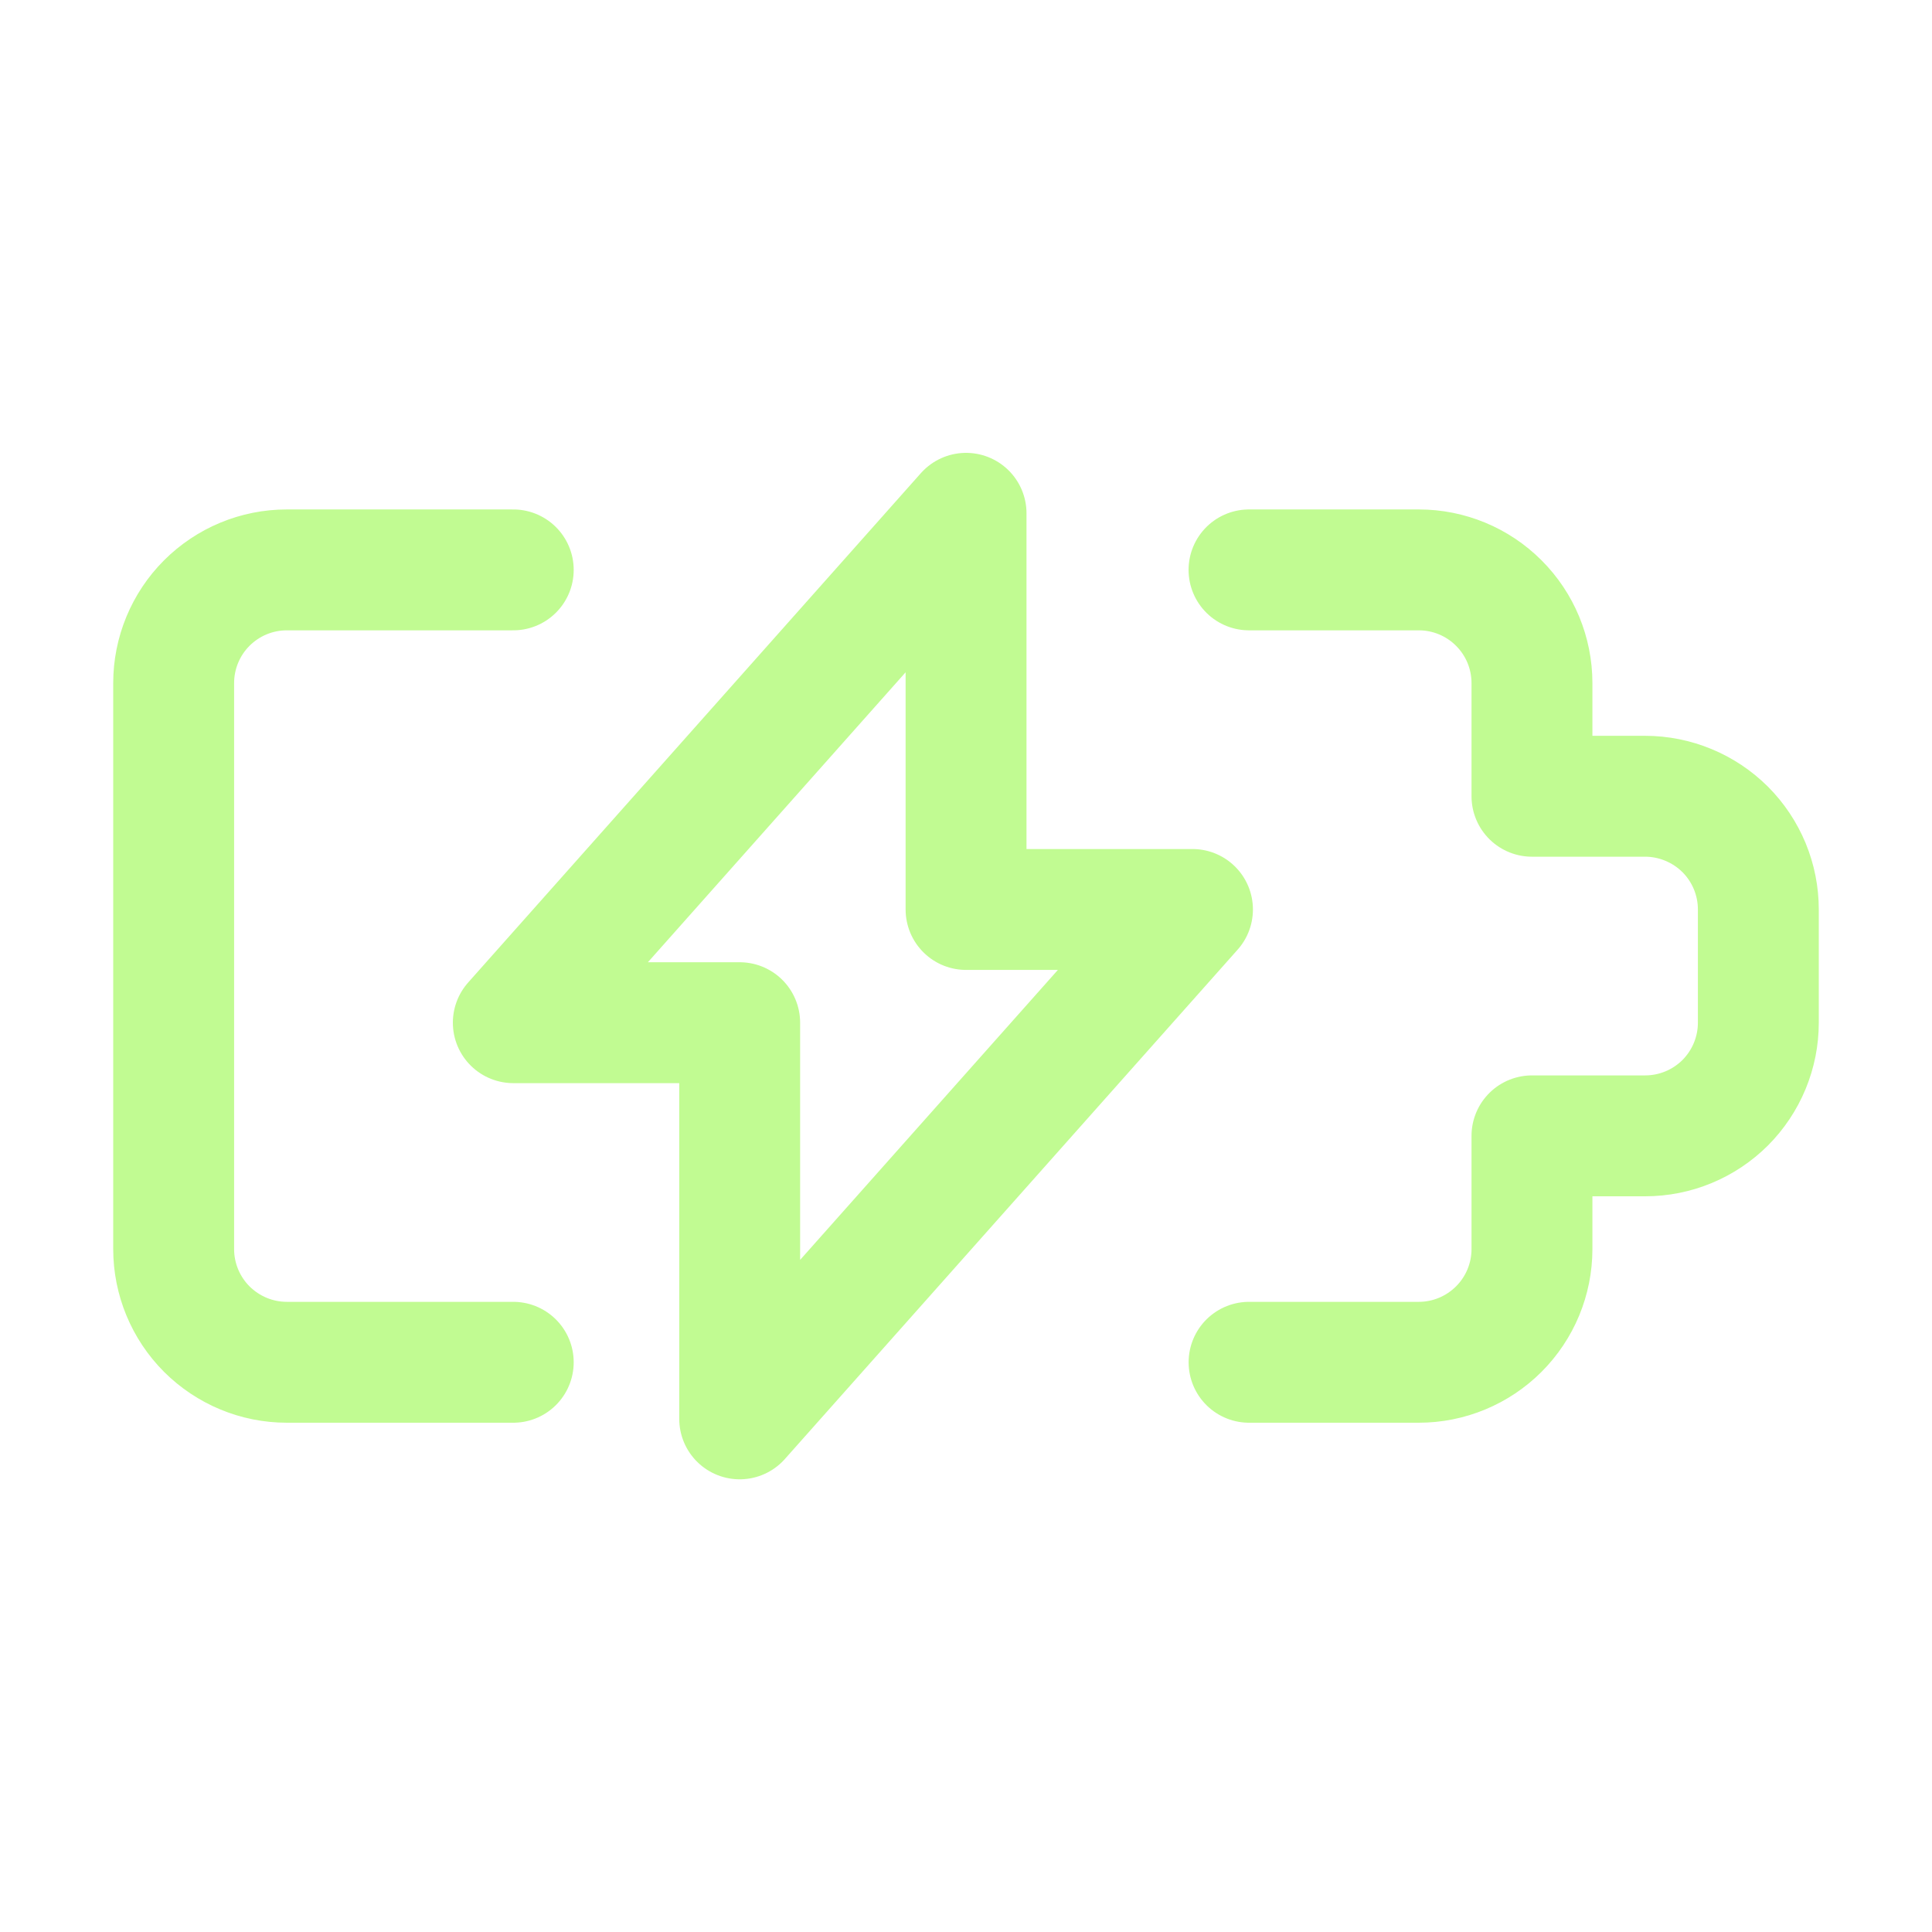
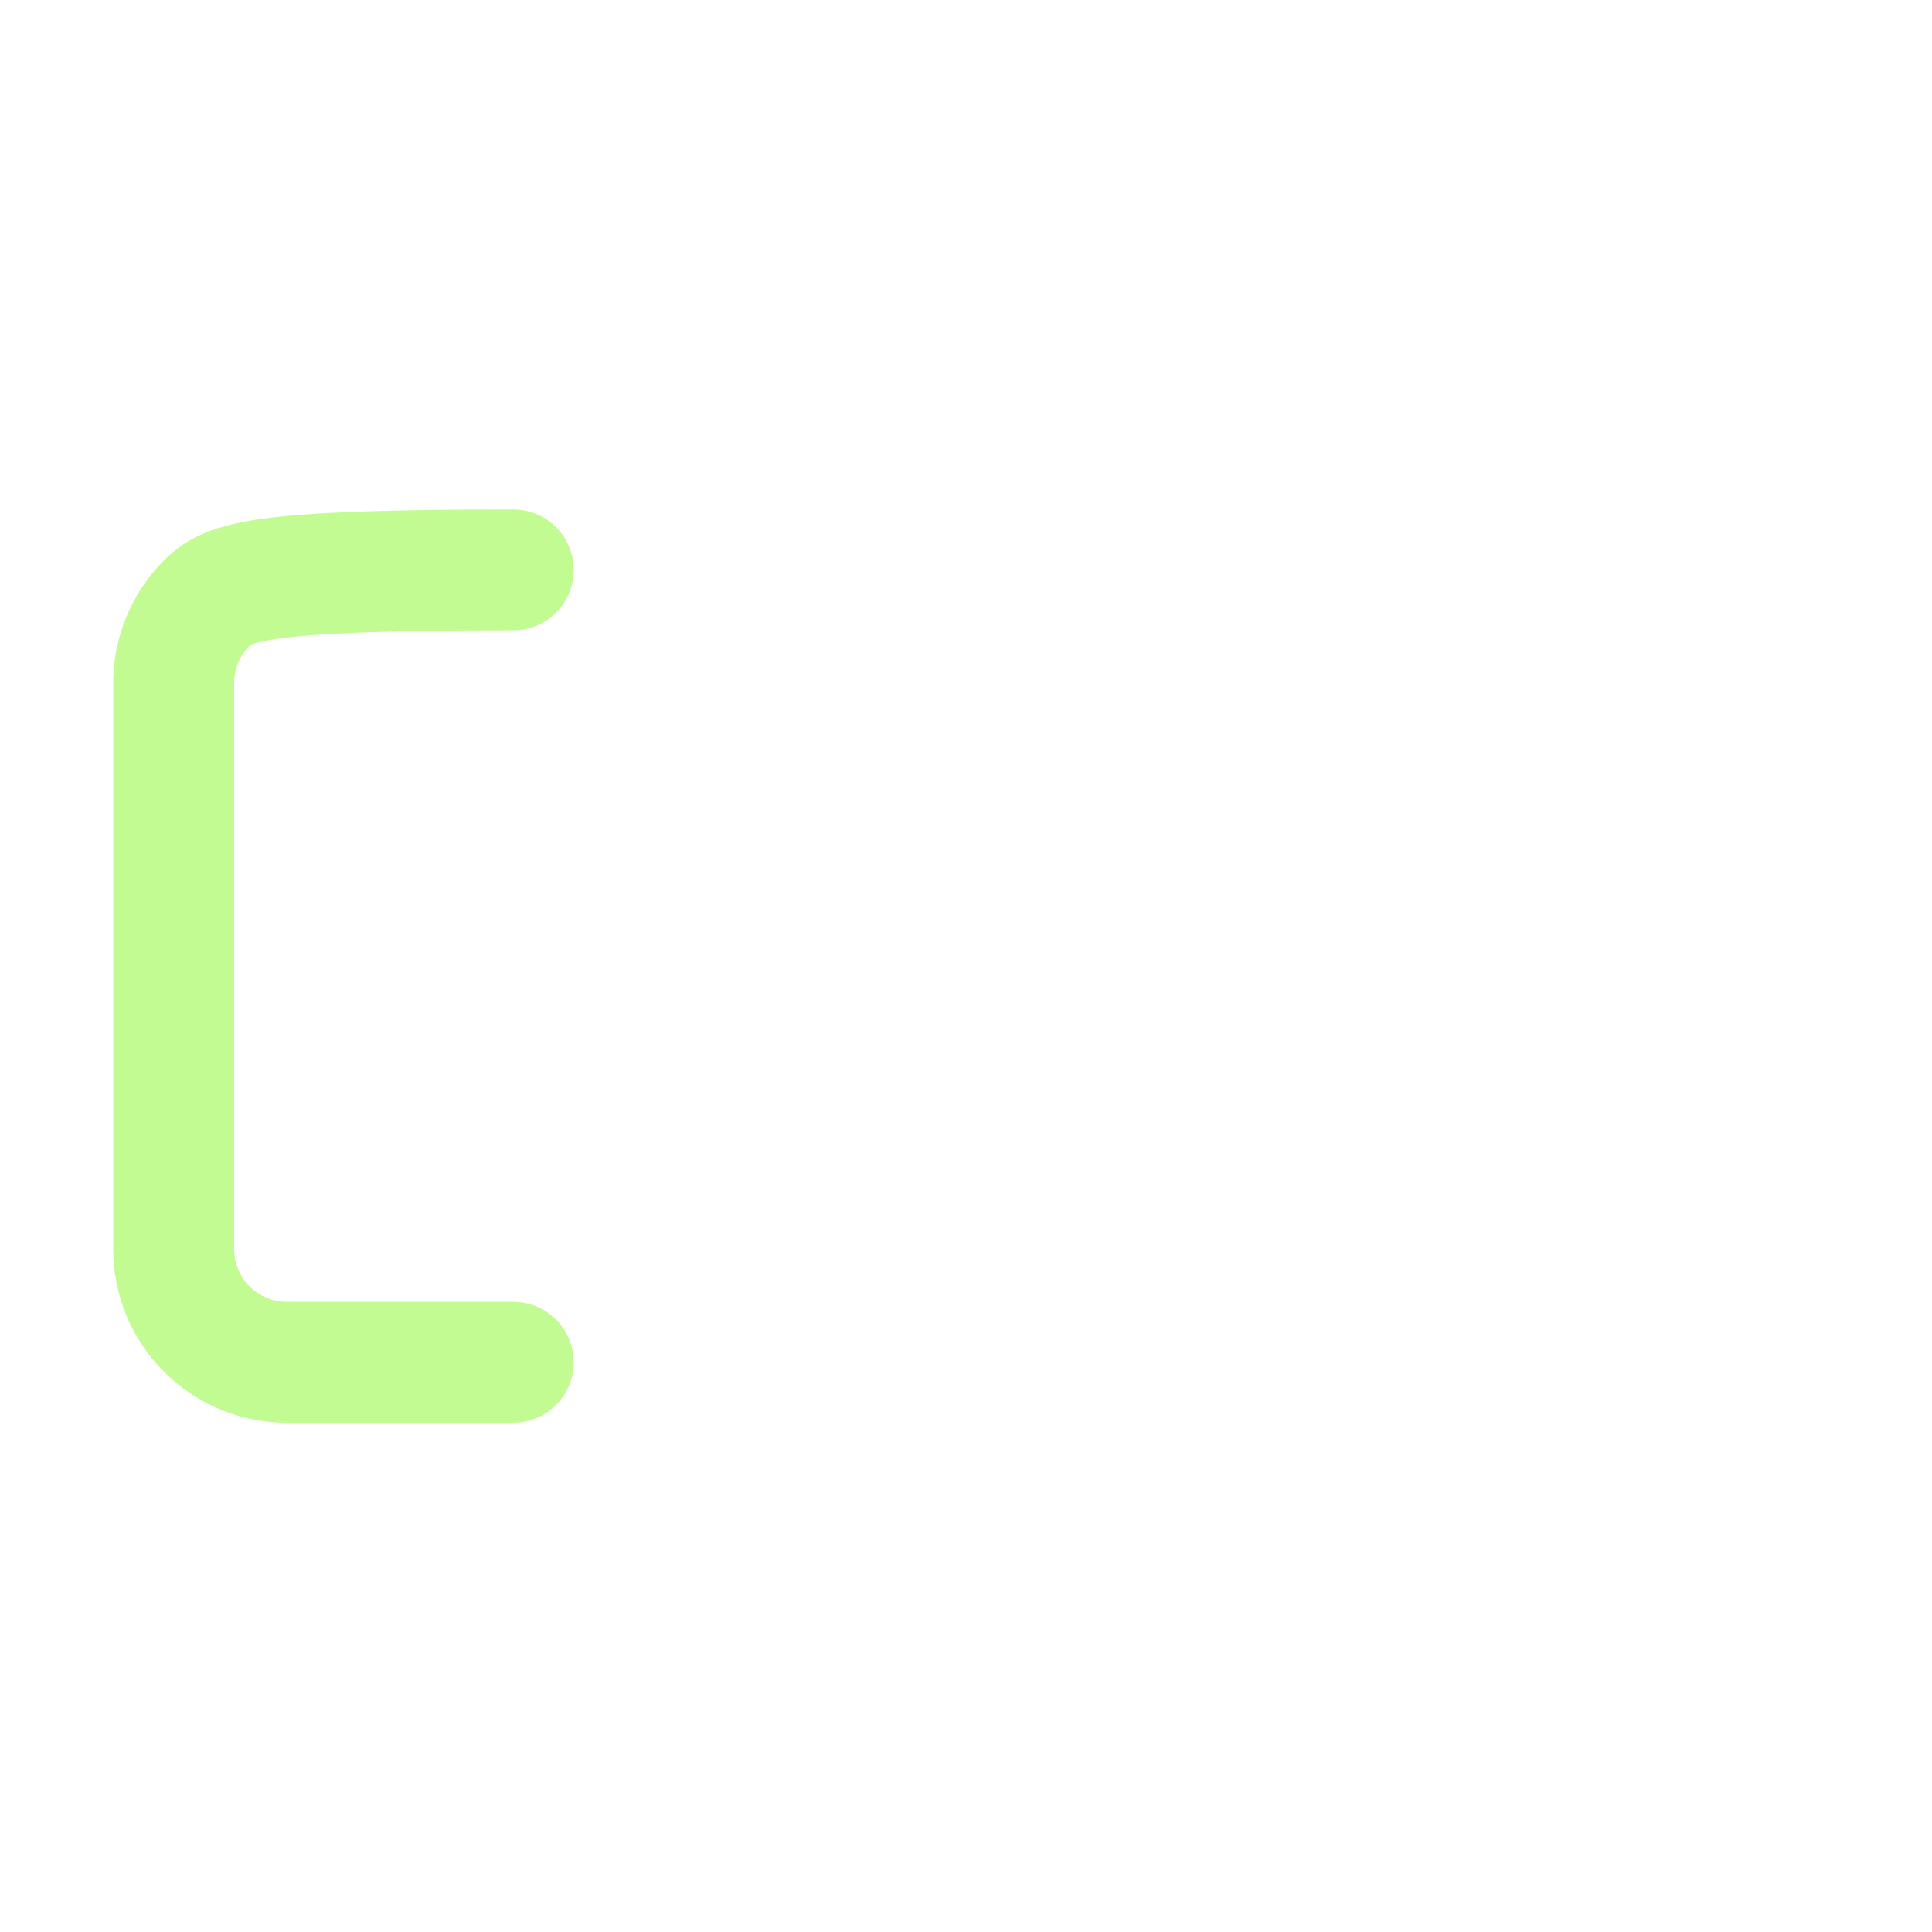
<svg xmlns="http://www.w3.org/2000/svg" width="35" height="35" viewBox="0 0 35 35" fill="none">
-   <path d="M22.628 24.679H25.703C26.246 24.679 26.768 24.462 27.152 24.078C27.537 23.693 27.753 23.172 27.753 22.628V20.577H29.804C30.073 20.577 30.34 20.524 30.588 20.421C30.837 20.318 31.063 20.167 31.254 19.977C31.444 19.786 31.595 19.56 31.698 19.311C31.801 19.063 31.854 18.796 31.854 18.527V16.476C31.854 16.207 31.801 15.94 31.698 15.691C31.595 15.443 31.444 15.216 31.254 15.026C31.063 14.836 30.837 14.685 30.588 14.582C30.34 14.479 30.073 14.425 29.804 14.425H27.753V12.375C27.753 11.831 27.537 11.309 27.152 10.925C26.768 10.54 26.246 10.324 25.703 10.324H22.627" stroke="#C1FB92" stroke-width="2.19" stroke-linecap="round" stroke-linejoin="round" />
-   <path d="M9.298 10.324H5.196C4.652 10.324 4.131 10.54 3.746 10.925C3.362 11.309 3.146 11.831 3.146 12.375V22.628C3.146 23.172 3.362 23.693 3.746 24.078C4.131 24.462 4.652 24.679 5.196 24.679H9.298" stroke="#C1FB92" stroke-width="2.19" stroke-linecap="round" stroke-linejoin="round" />
-   <path d="M17.501 9.299L9.299 18.527H13.4V25.704L21.603 16.476H17.501V9.299Z" stroke="#C1FB92" stroke-width="2.19" stroke-linecap="round" stroke-linejoin="round" />
+   <path d="M9.298 10.324C4.652 10.324 4.131 10.54 3.746 10.925C3.362 11.309 3.146 11.831 3.146 12.375V22.628C3.146 23.172 3.362 23.693 3.746 24.078C4.131 24.462 4.652 24.679 5.196 24.679H9.298" stroke="#C1FB92" stroke-width="2.19" stroke-linecap="round" stroke-linejoin="round" />
</svg>